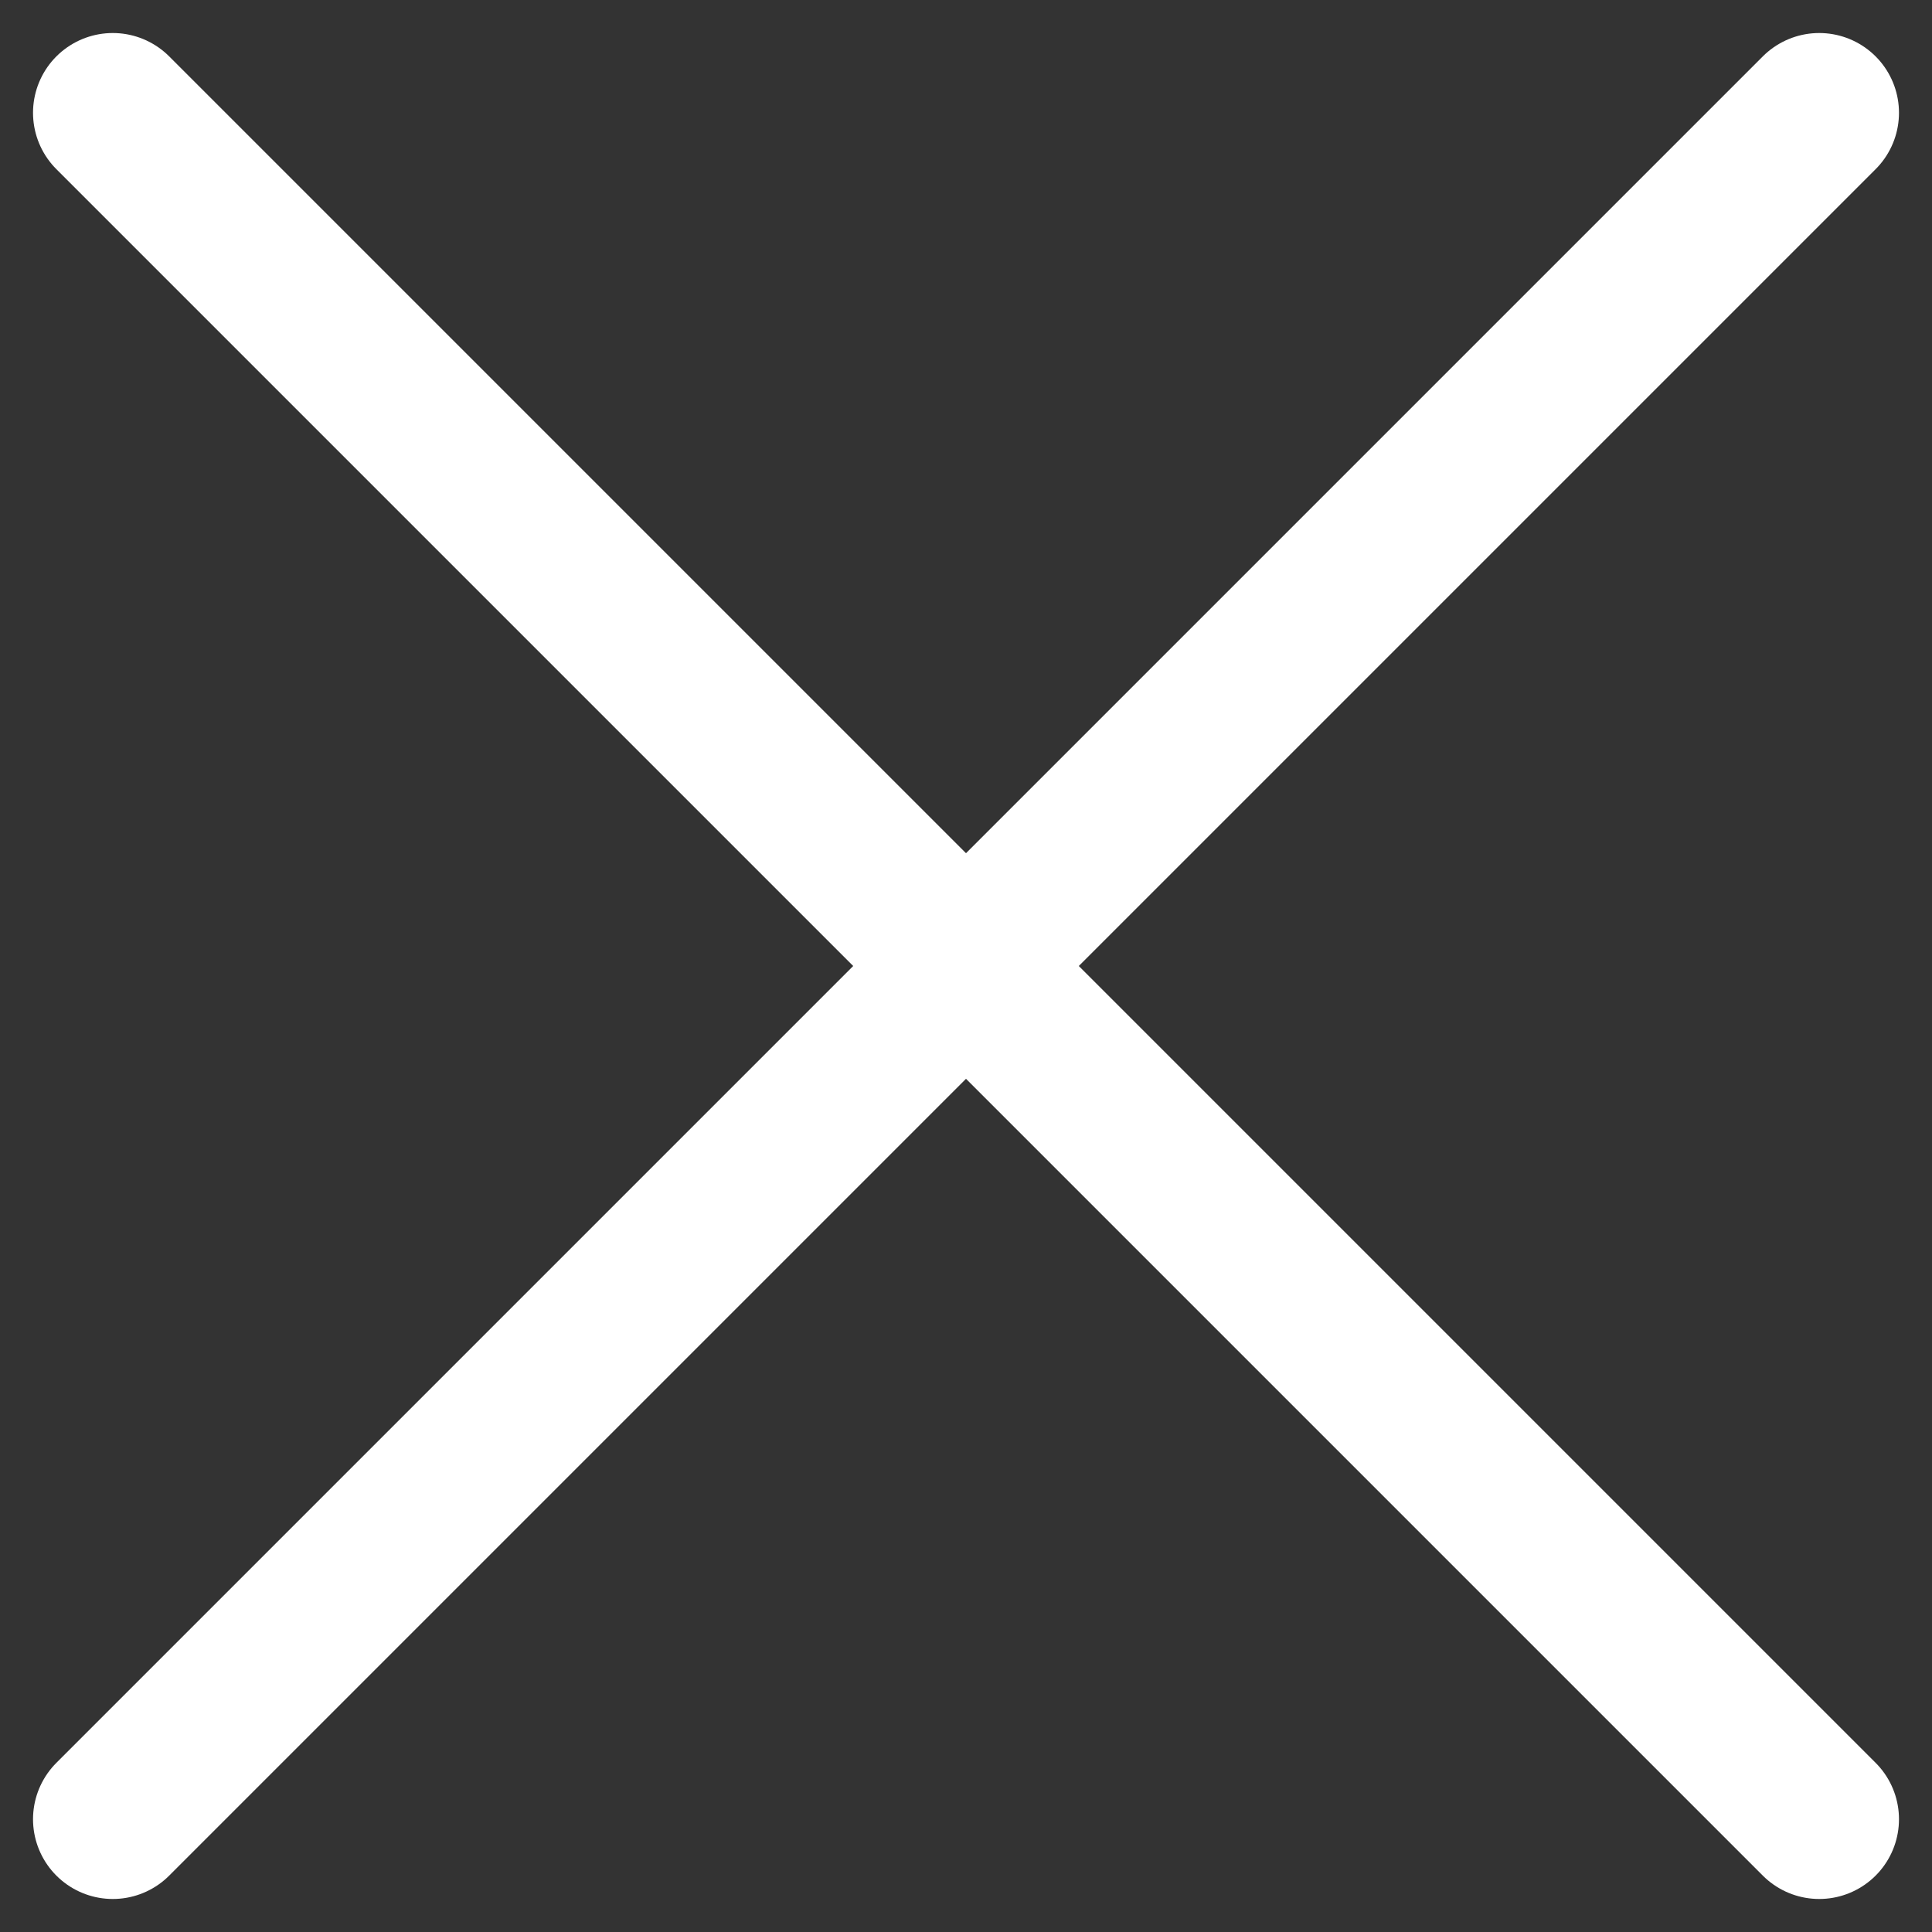
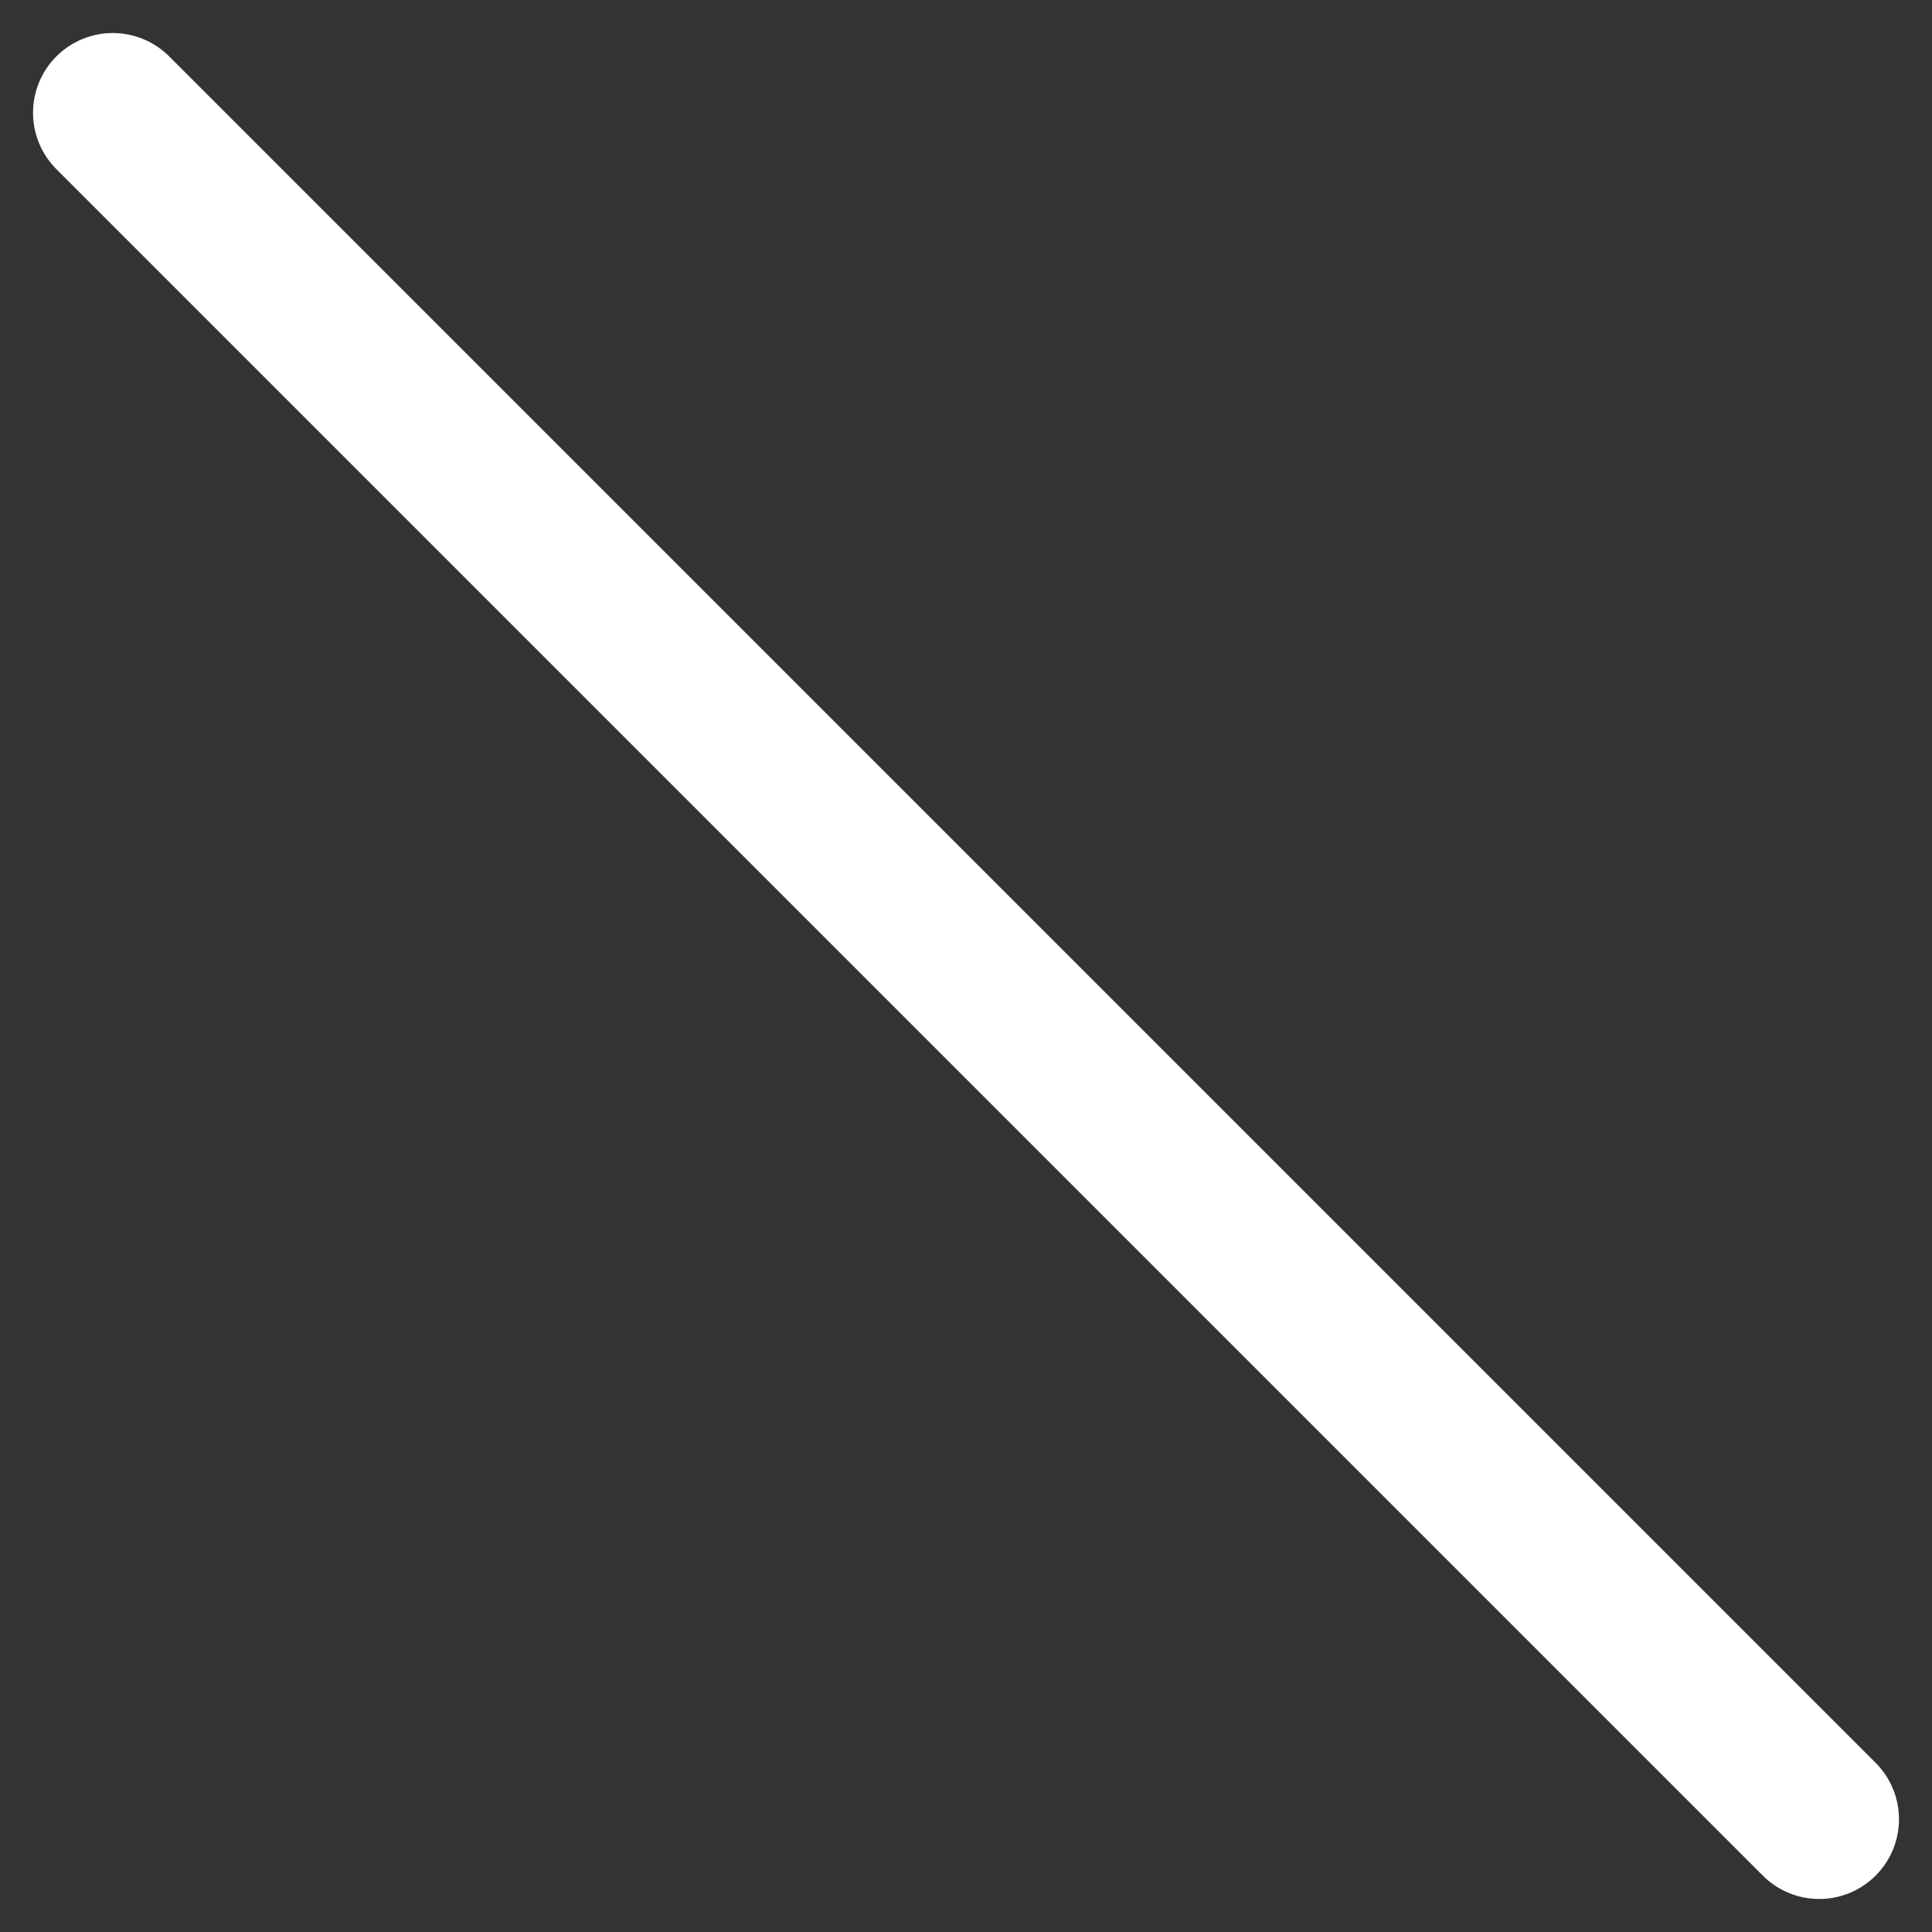
<svg xmlns="http://www.w3.org/2000/svg" width="12.111" height="12.111" viewBox="0 0 12.111 12.111">
  <rect x="0" y="0" width="12.111" height="12.111" fill="#333333" stroke="none" />
  <g id="Group_19140" data-name="Group 19140" transform="translate(-9.99 -9.99)">
    <line id="Line_70" data-name="Line 70" x2="10.697" y2="10.697" transform="translate(10.697 10.697)" fill="none" stroke="#fff" stroke-linecap="round" stroke-width="1" />
-     <line id="Line_71" data-name="Line 71" x1="10.697" y2="10.697" transform="translate(10.697 10.697)" fill="none" stroke="#fff" stroke-linecap="round" stroke-width="1" />
  </g>
</svg>